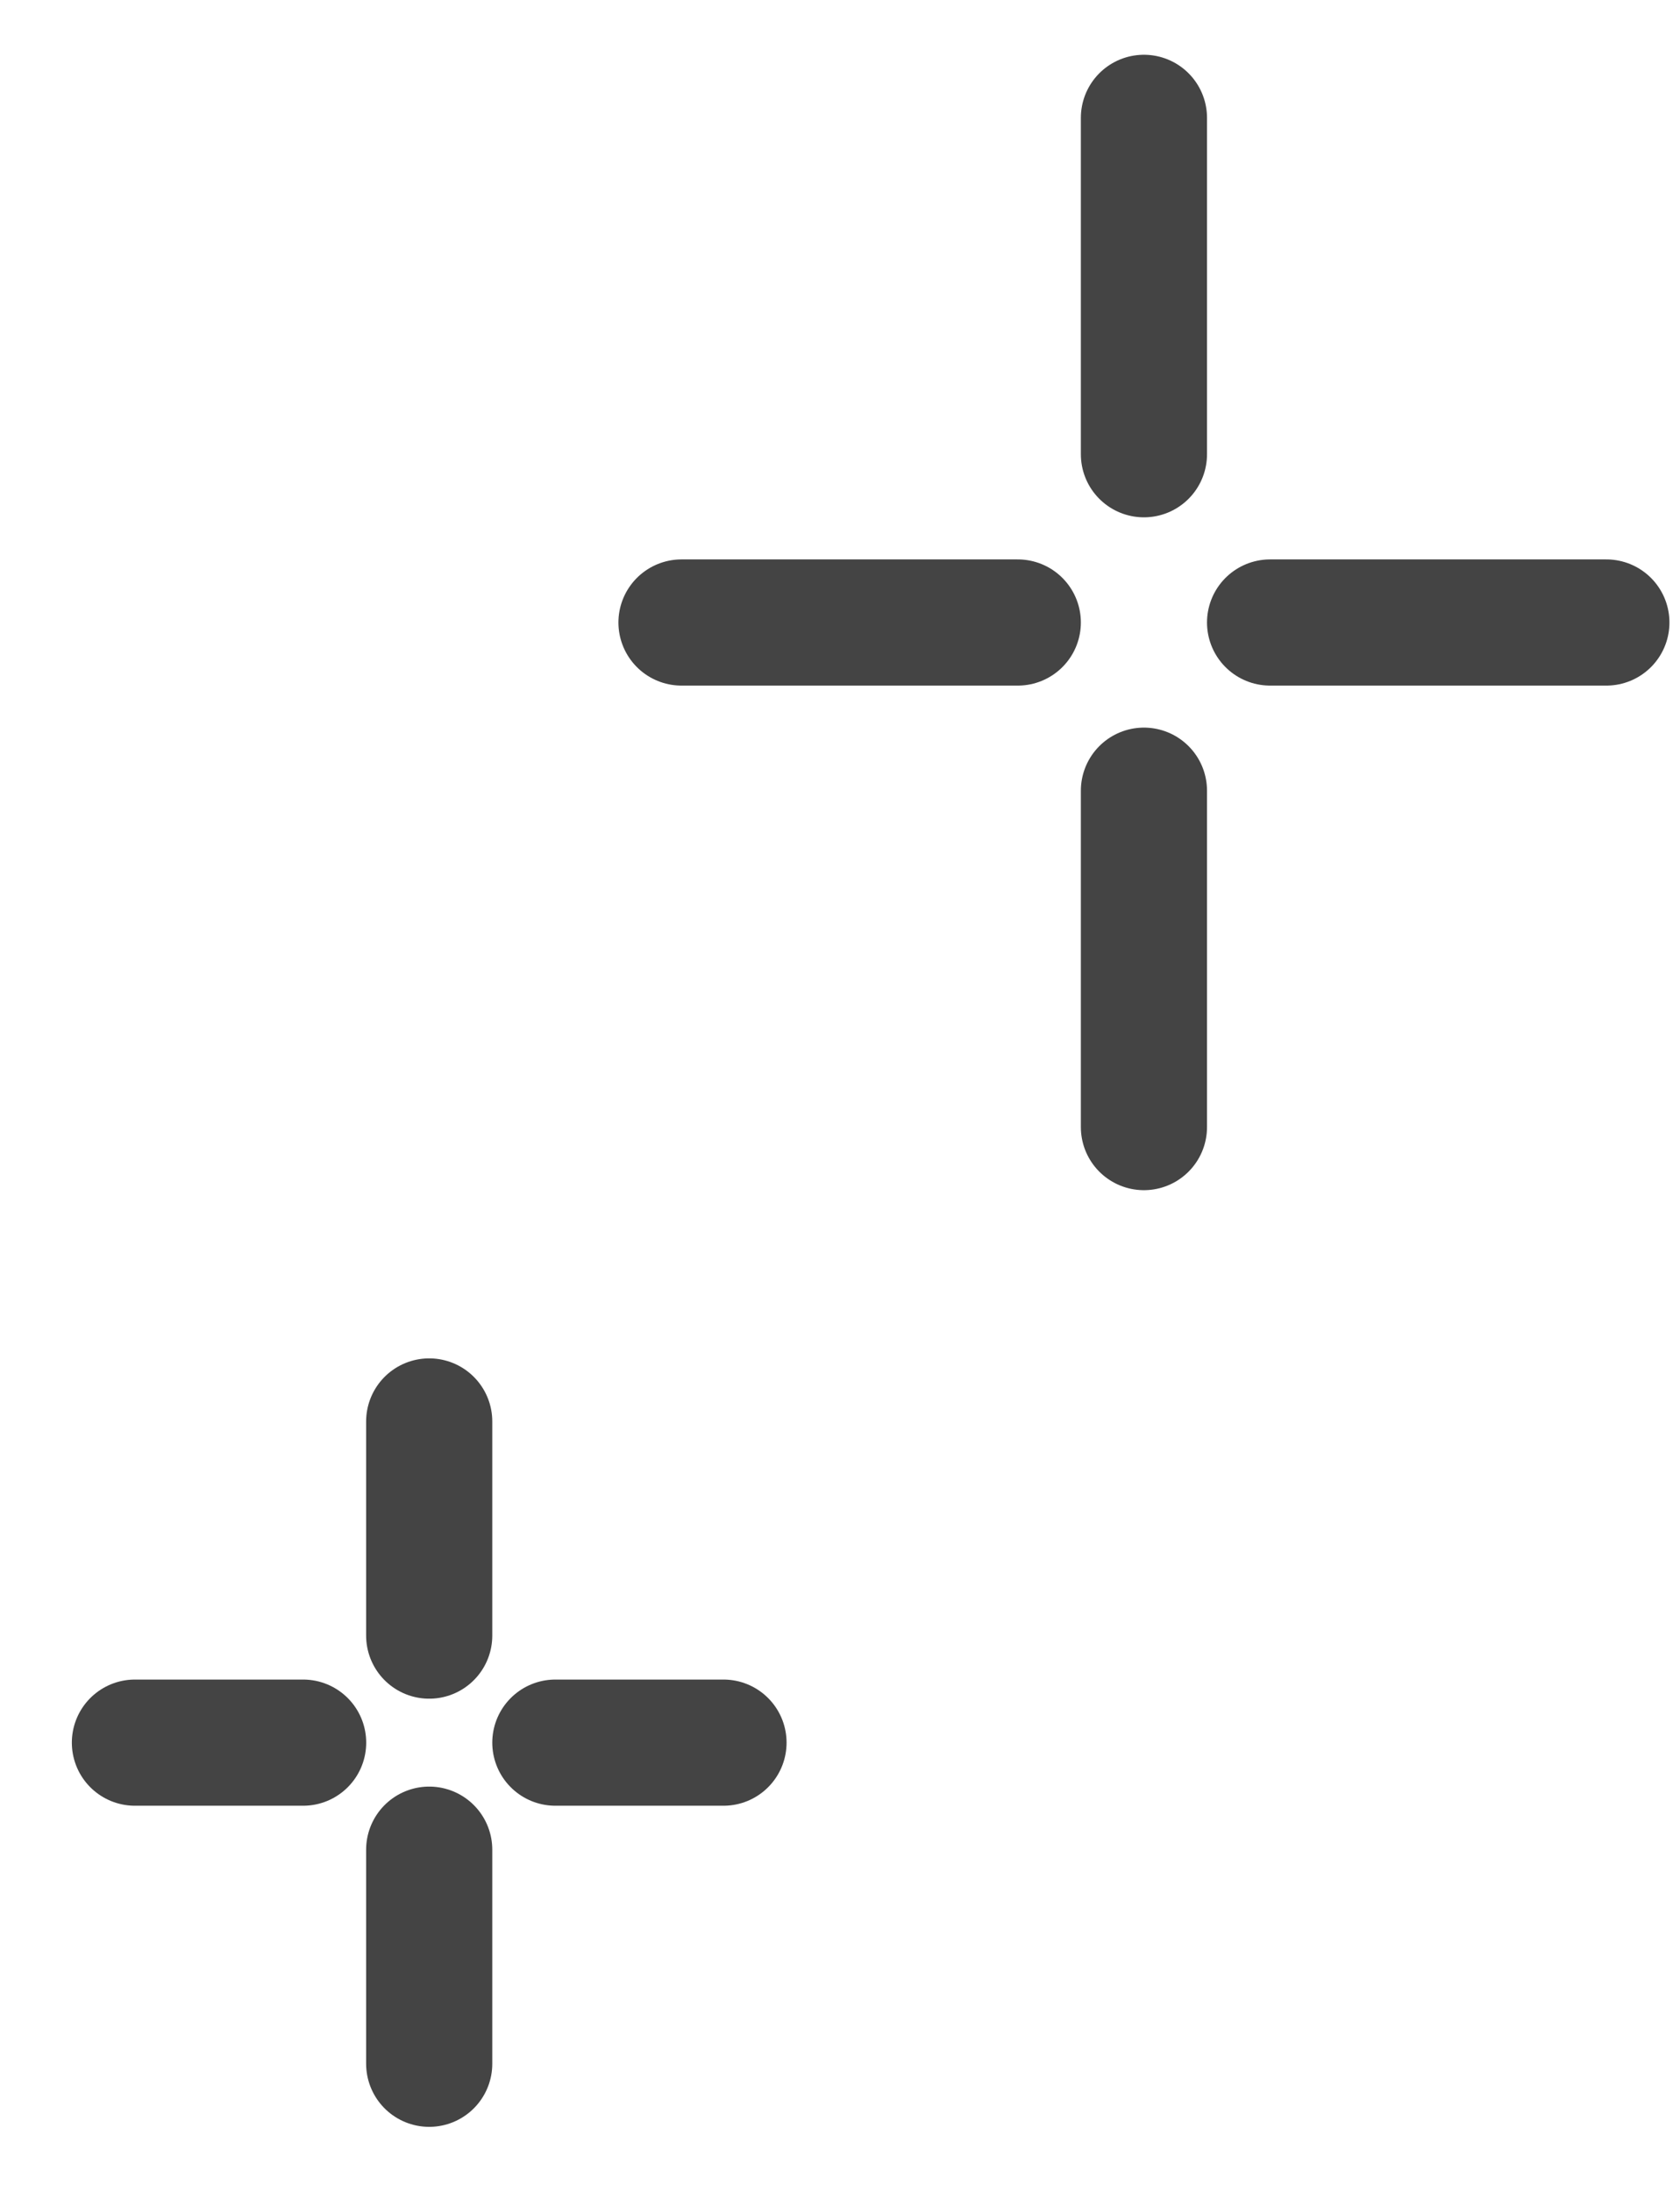
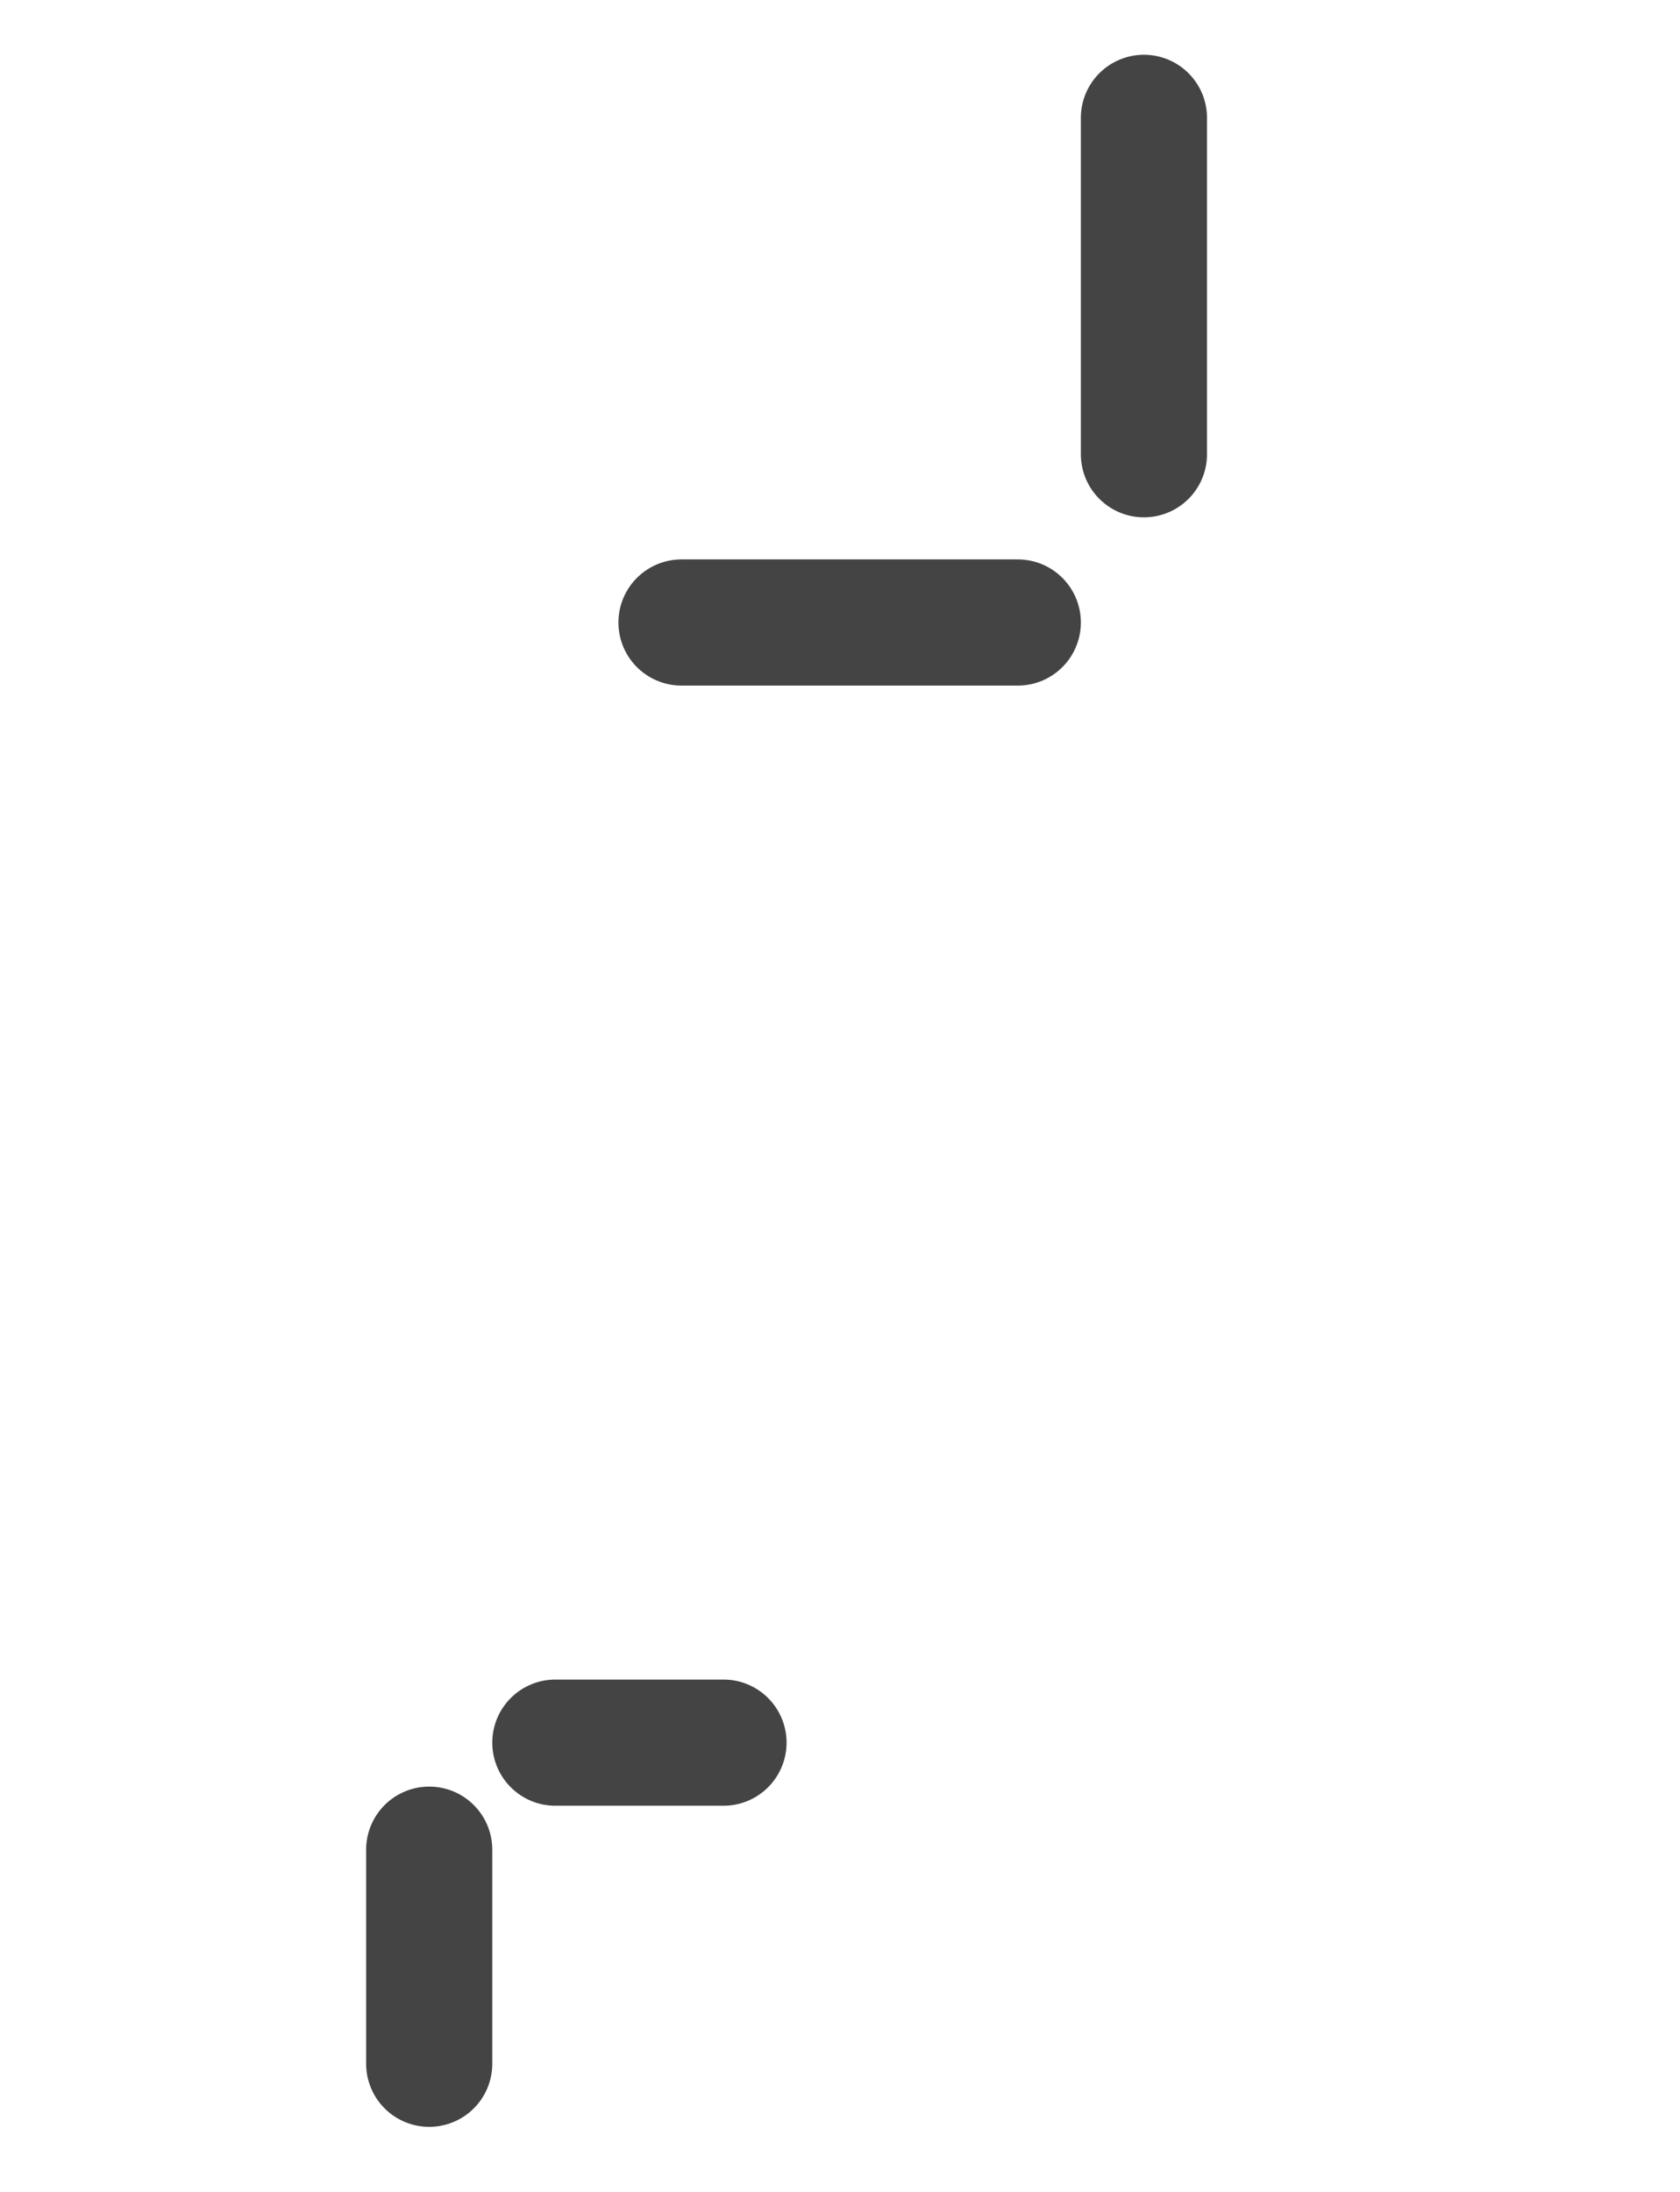
<svg xmlns="http://www.w3.org/2000/svg" width="23" height="30" viewBox="0 0 23 30" fill="none">
  <path d="M15.661 1.613L15.661 6.217" stroke="#444444" stroke-width="1.727" stroke-linecap="round" />
  <path d="M9.33 8.52L13.934 8.52" stroke="#444444" stroke-width="1.727" stroke-linecap="round" />
-   <path d="M15.661 10.822L15.661 15.426" stroke="#444444" stroke-width="1.727" stroke-linecap="round" />
-   <path d="M17.388 8.52L21.992 8.52" stroke="#444444" stroke-width="1.727" stroke-linecap="round" />
-   <path d="M5.876 19.455L5.876 22.386" stroke="#444444" stroke-width="1.727" stroke-linecap="round" />
-   <path d="M1.847 23.851H4.15" stroke="#444444" stroke-width="1.727" stroke-linecap="round" />
  <path d="M5.876 25.316L5.876 28.246" stroke="#444444" stroke-width="1.727" stroke-linecap="round" />
  <path d="M7.603 23.851L9.905 23.851" stroke="#444444" stroke-width="1.727" stroke-linecap="round" />
</svg>